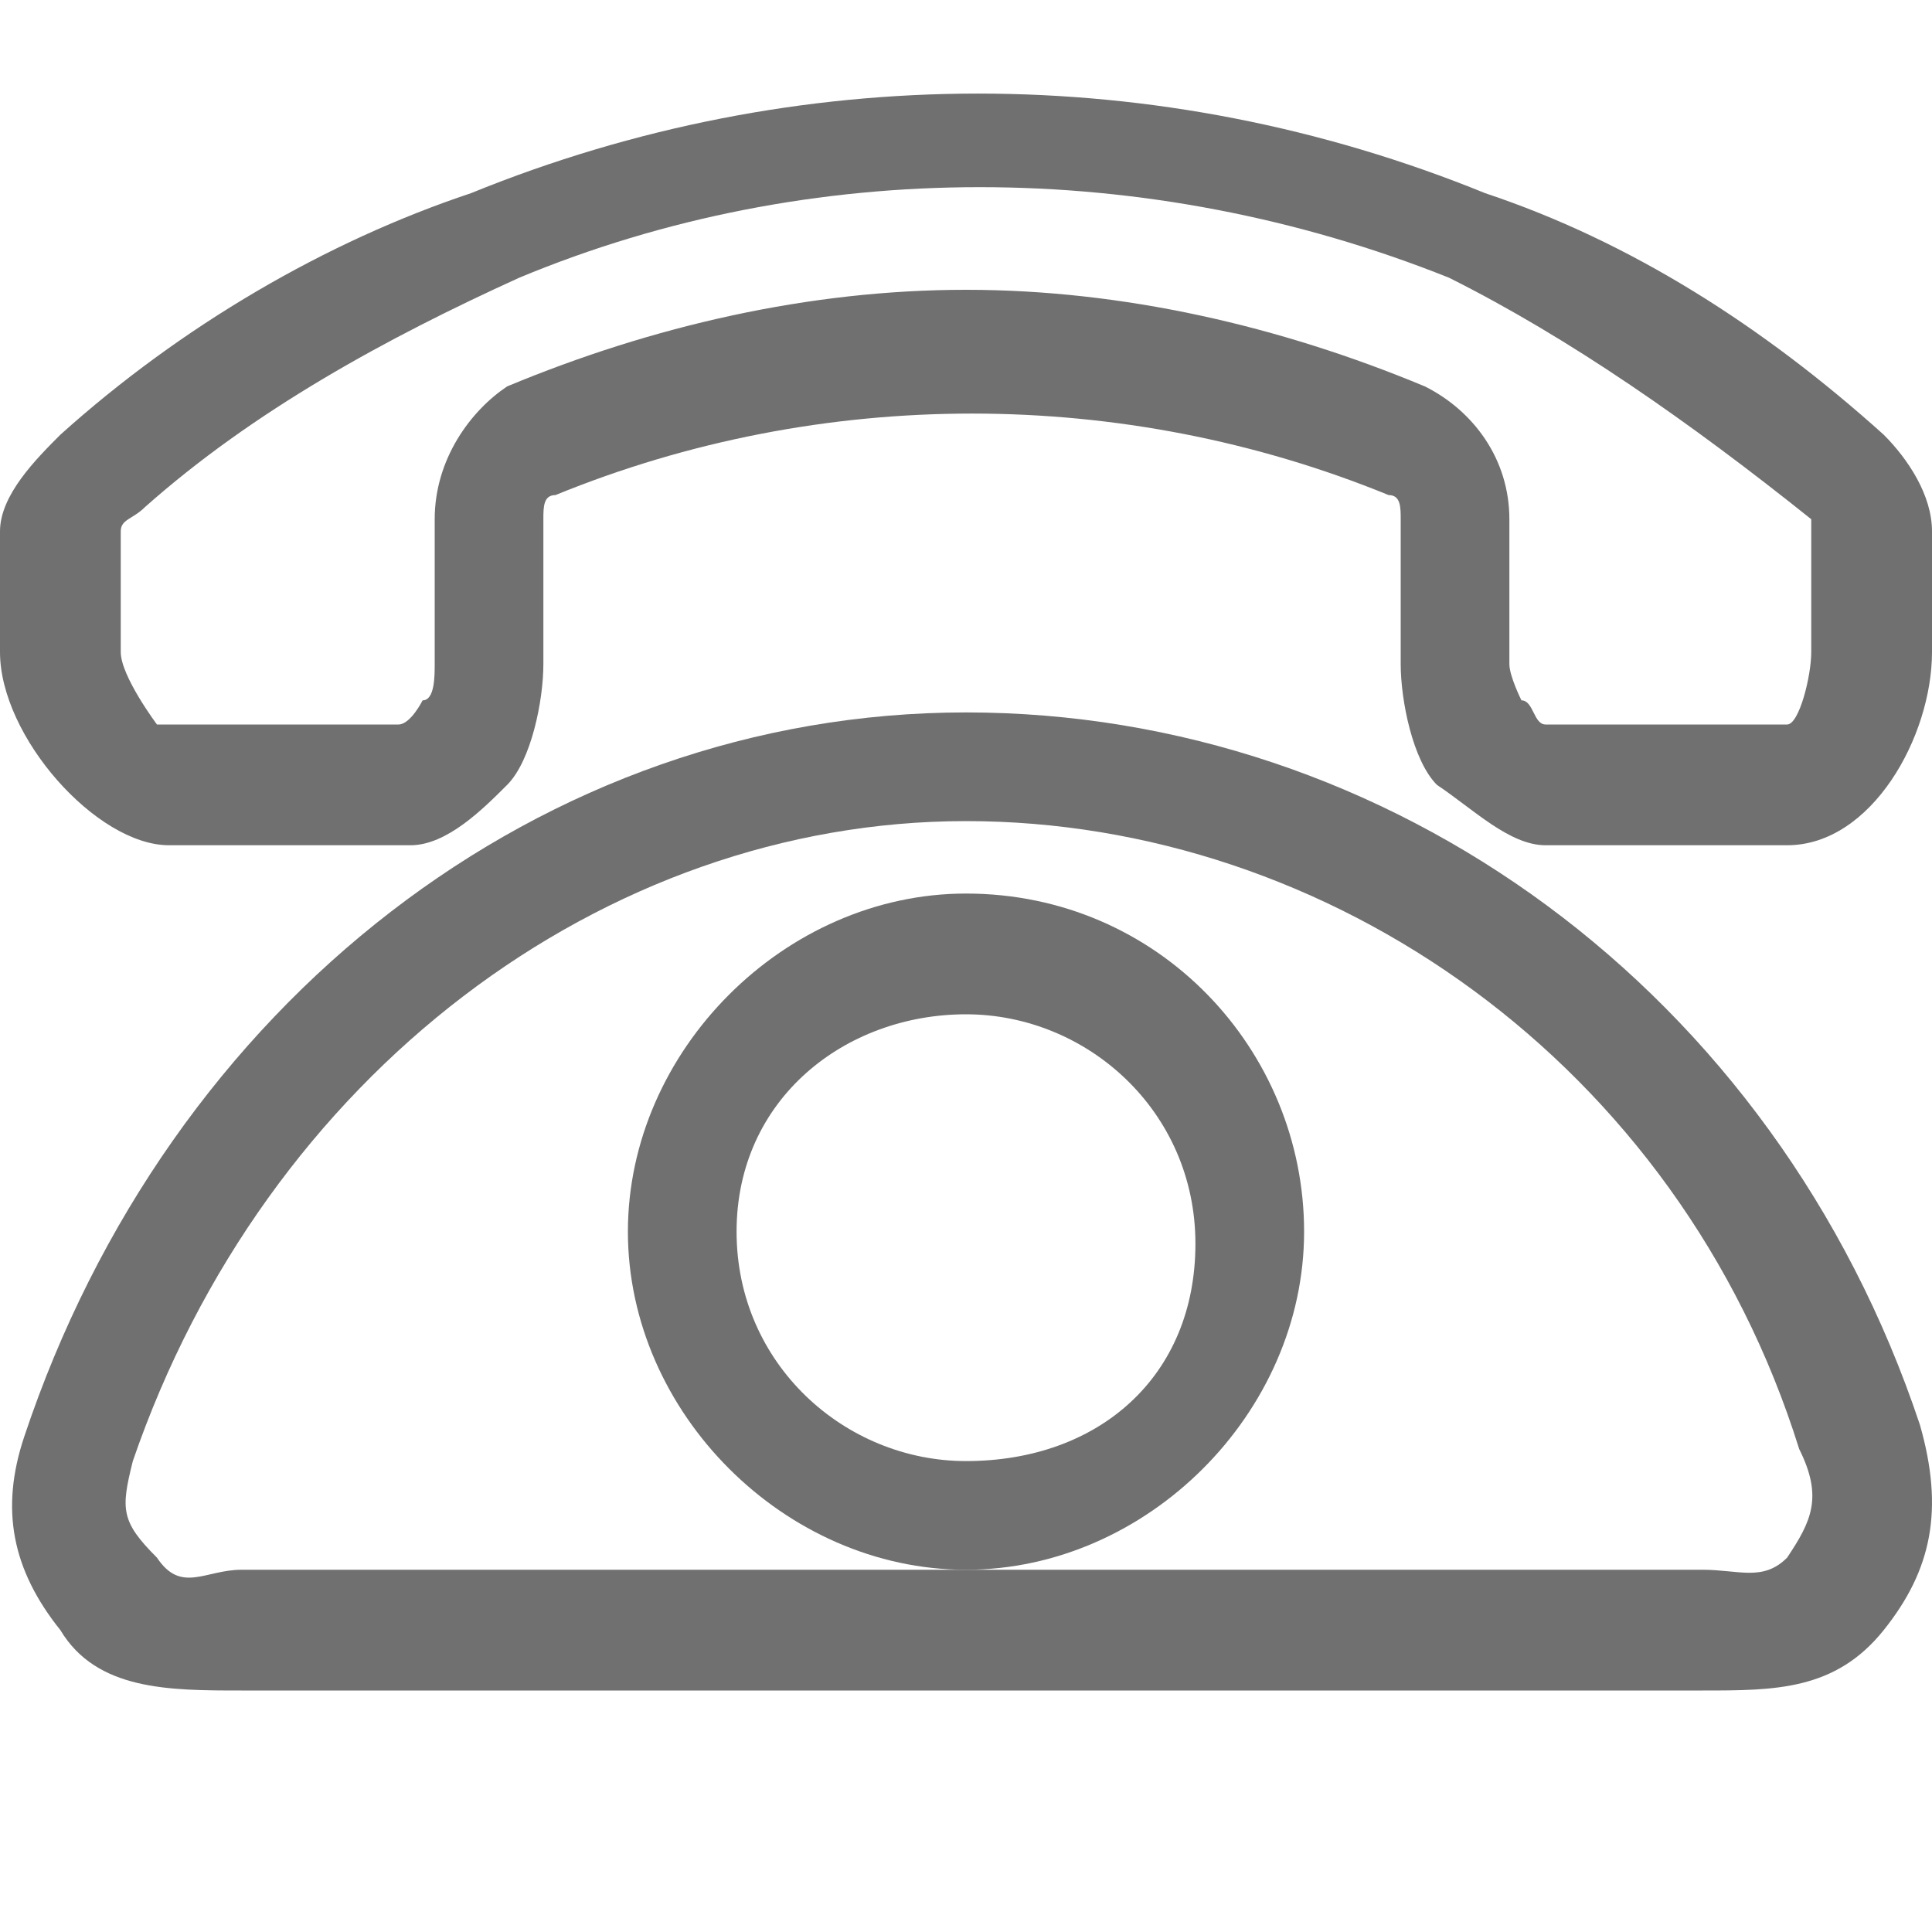
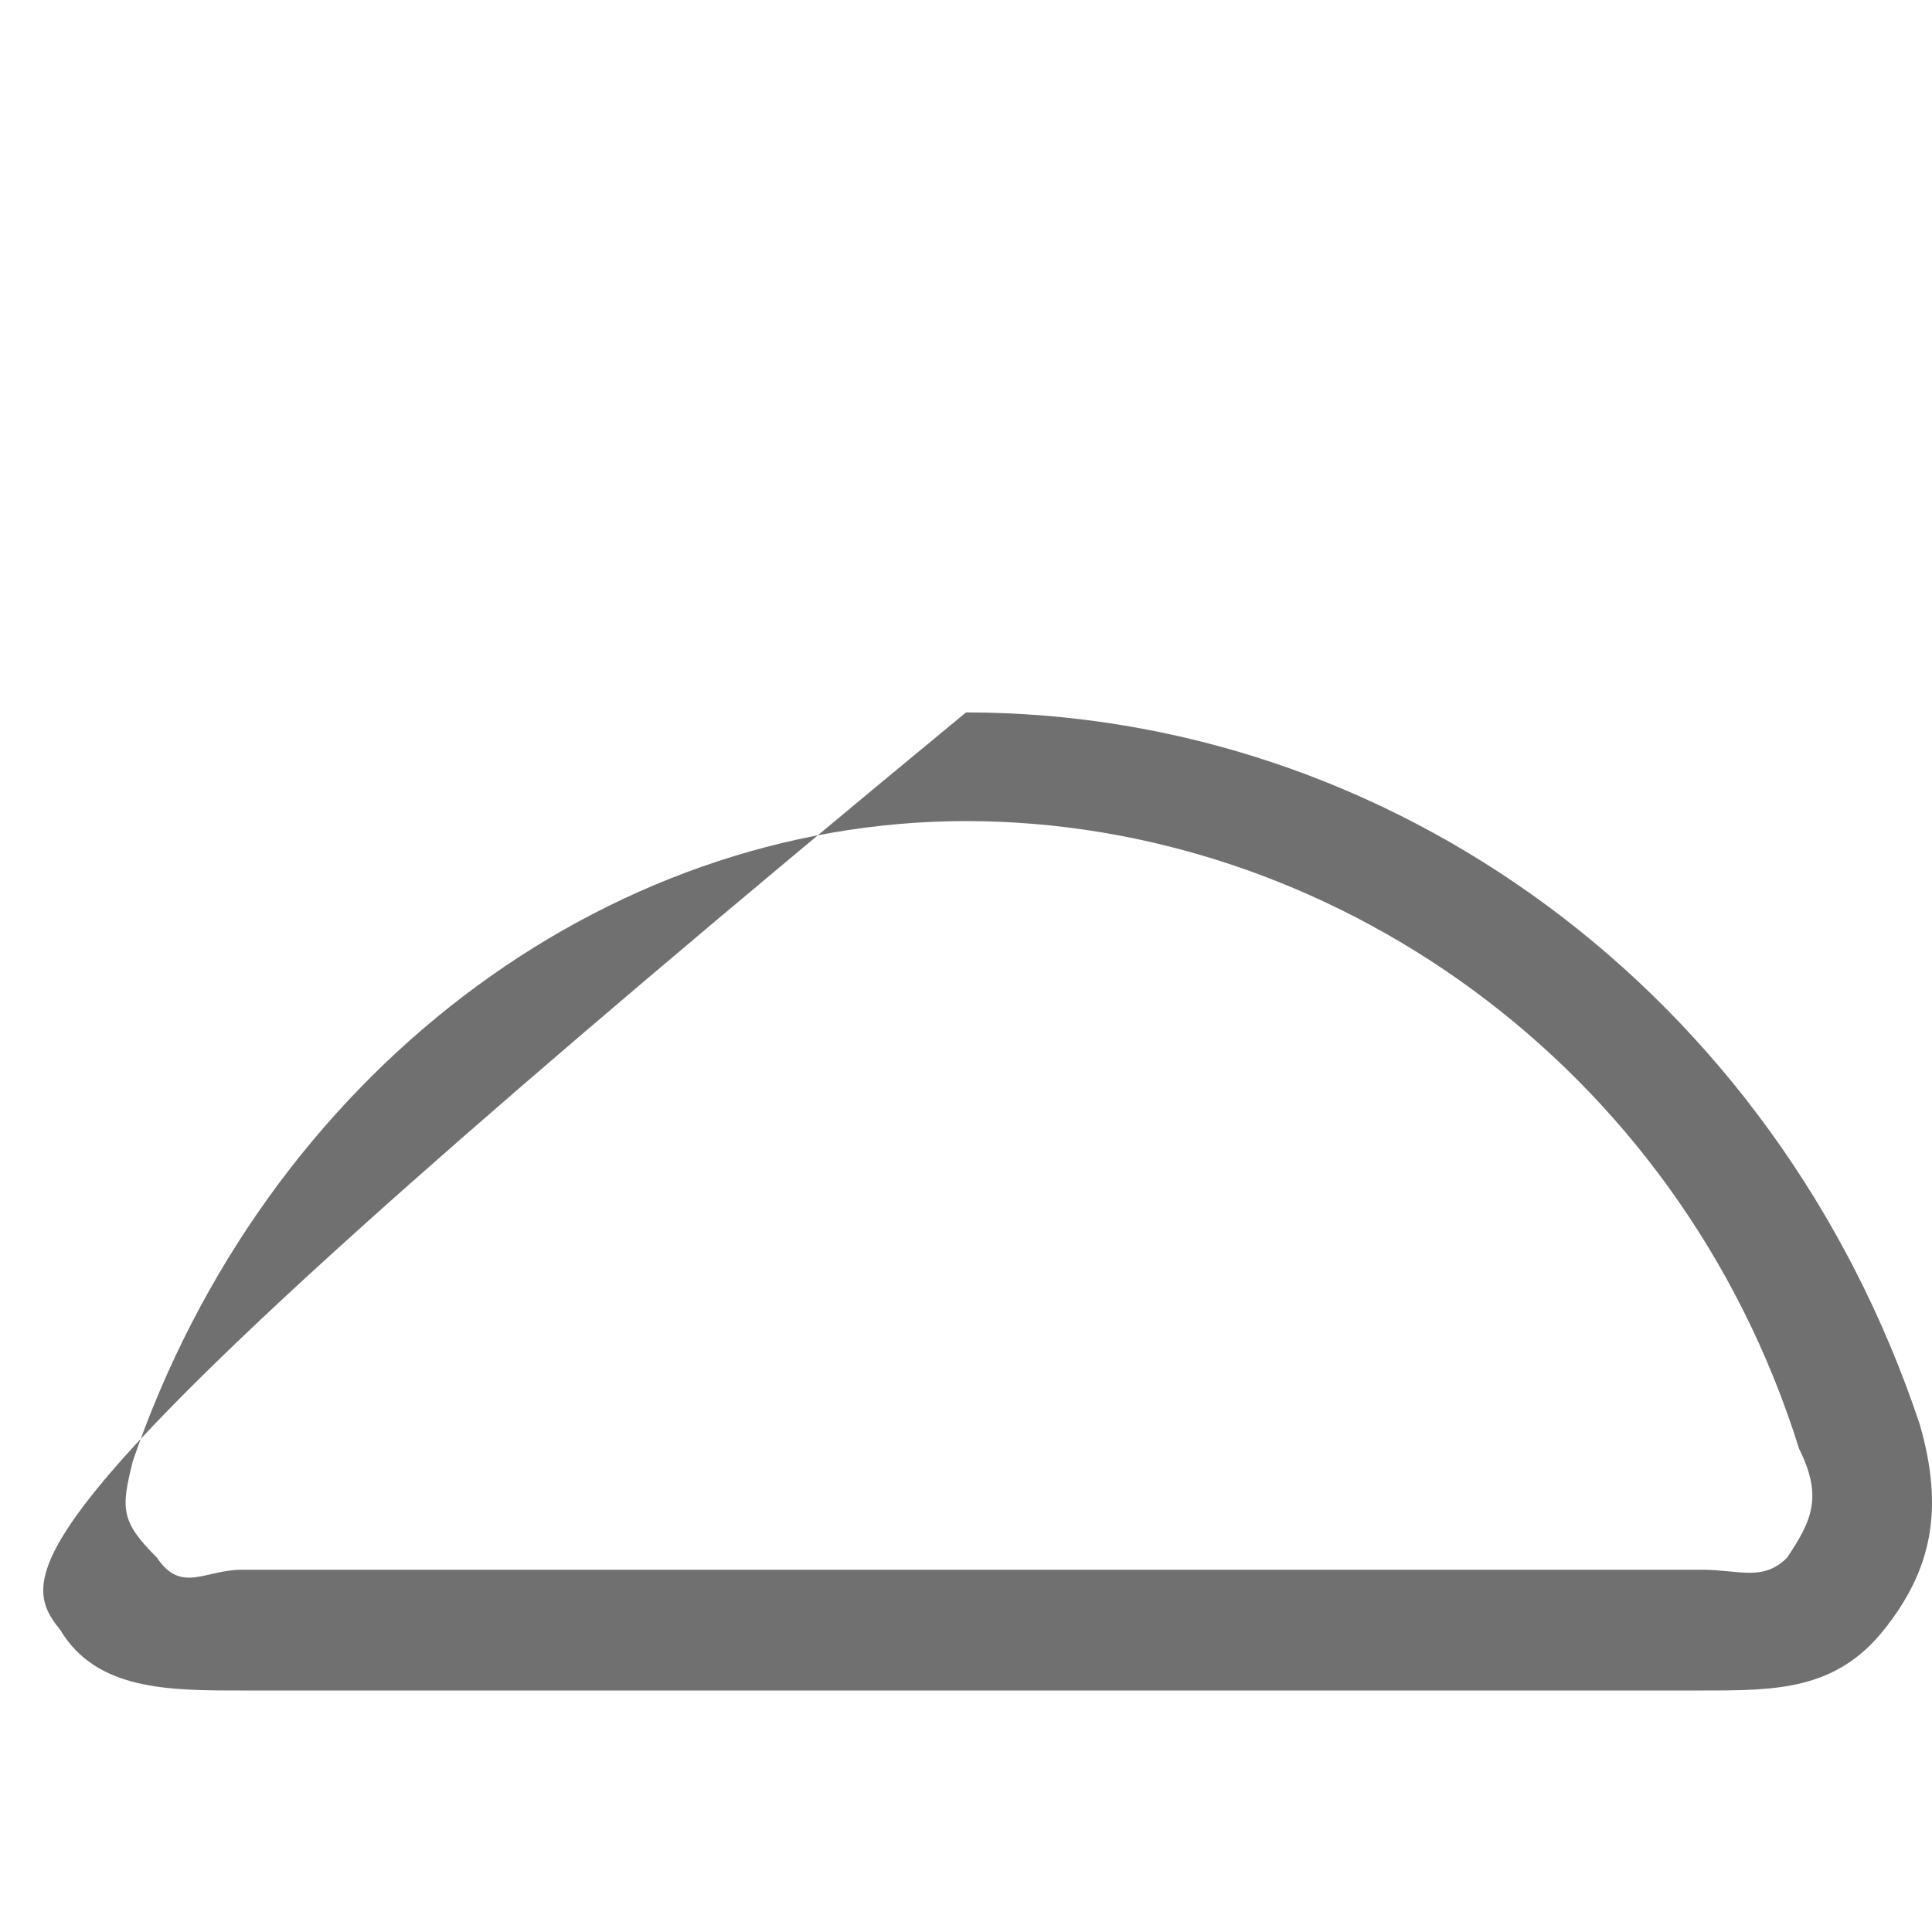
<svg xmlns="http://www.w3.org/2000/svg" class="icon" viewBox="0 0 1024 1024" width="200" height="200">
-   <path d="M512 377.6c-224 0-422.4 153.6-499.2 384C0 800 6.4 832 32 864 51.2 896 89.6 896 128 896l774.4 0c38.4 0 70.4 0 96-32 25.6-32 32-64 19.2-108.8C940.8 524.8 736 377.6 512 377.6zM947.2 825.6c-12.8 12.8-25.6 6.4-44.8 6.4L128 832c-19.2 0-32 12.8-44.8-6.4C64 806.4 64 800 70.4 774.4 140.8 569.6 320 435.2 512 435.2s377.6 128 441.6 332.8C966.4 793.6 960 806.4 947.2 825.6z" fill="#707070" />
-   <path d="M512 473.6c-96 0-179.2 83.2-179.2 179.2S416 832 512 832s179.2-83.2 179.2-179.2S614.4 473.6 512 473.6zM512 774.4c-64 0-121.6-51.2-121.6-121.6S448 537.6 512 537.6c64 0 121.6 51.2 121.6 121.6S582.4 774.4 512 774.4z" fill="#707070" />
-   <path d="M998.4 230.4c-64-57.6-134.4-102.4-211.2-128-172.8-70.4-364.8-70.4-537.6 0C172.8 128 96 172.8 32 230.4 19.2 243.2 0 262.4 0 281.6l0 64C0 390.4 51.2 448 89.6 448l128 0C236.8 448 256 428.8 268.8 416c12.8-12.8 19.2-44.8 19.2-64 0-19.2 0-57.6 0-76.8 0-6.4 0-12.8 6.4-12.8 140.8-57.6 300.8-57.6 441.6 0 6.4 0 6.4 6.4 6.4 12.8 0 25.6 0 64 0 76.8 0 19.2 6.4 51.2 19.2 64C780.8 428.8 800 448 819.2 448l128 0C992 448 1024 390.4 1024 345.6l0-64C1024 262.4 1011.2 243.2 998.4 230.4zM960 345.6C960 358.4 953.6 384 947.2 384l-128 0c-6.4 0-6.4-12.8-12.8-12.8 0 0-6.4-12.8-6.4-19.2 0-12.8 0-51.2 0-76.8 0-32-19.2-57.6-44.8-70.4-76.8-32-160-51.2-243.2-51.2-83.2 0-166.4 19.2-243.2 51.2C249.6 217.6 230.4 243.2 230.4 275.2c0 19.2 0 64 0 76.8 0 6.4 0 19.2-6.4 19.2 0 0-6.4 12.8-12.8 12.8l-128 0C83.2 384 64 358.4 64 345.6l0-64c0-6.4 6.4-6.4 12.8-12.8 57.6-51.2 128-89.6 198.4-121.6 153.6-64 332.8-64 492.8 0C832 179.2 896 224 960 275.2c0 0 0 6.4 0 12.8L960 345.6z" fill="#707070" />
+   <path d="M512 377.6C0 800 6.4 832 32 864 51.2 896 89.6 896 128 896l774.4 0c38.4 0 70.4 0 96-32 25.6-32 32-64 19.2-108.8C940.8 524.8 736 377.6 512 377.6zM947.2 825.6c-12.8 12.8-25.6 6.4-44.8 6.4L128 832c-19.2 0-32 12.8-44.8-6.4C64 806.4 64 800 70.4 774.4 140.8 569.6 320 435.2 512 435.2s377.6 128 441.6 332.8C966.4 793.6 960 806.4 947.2 825.6z" fill="#707070" />
</svg>